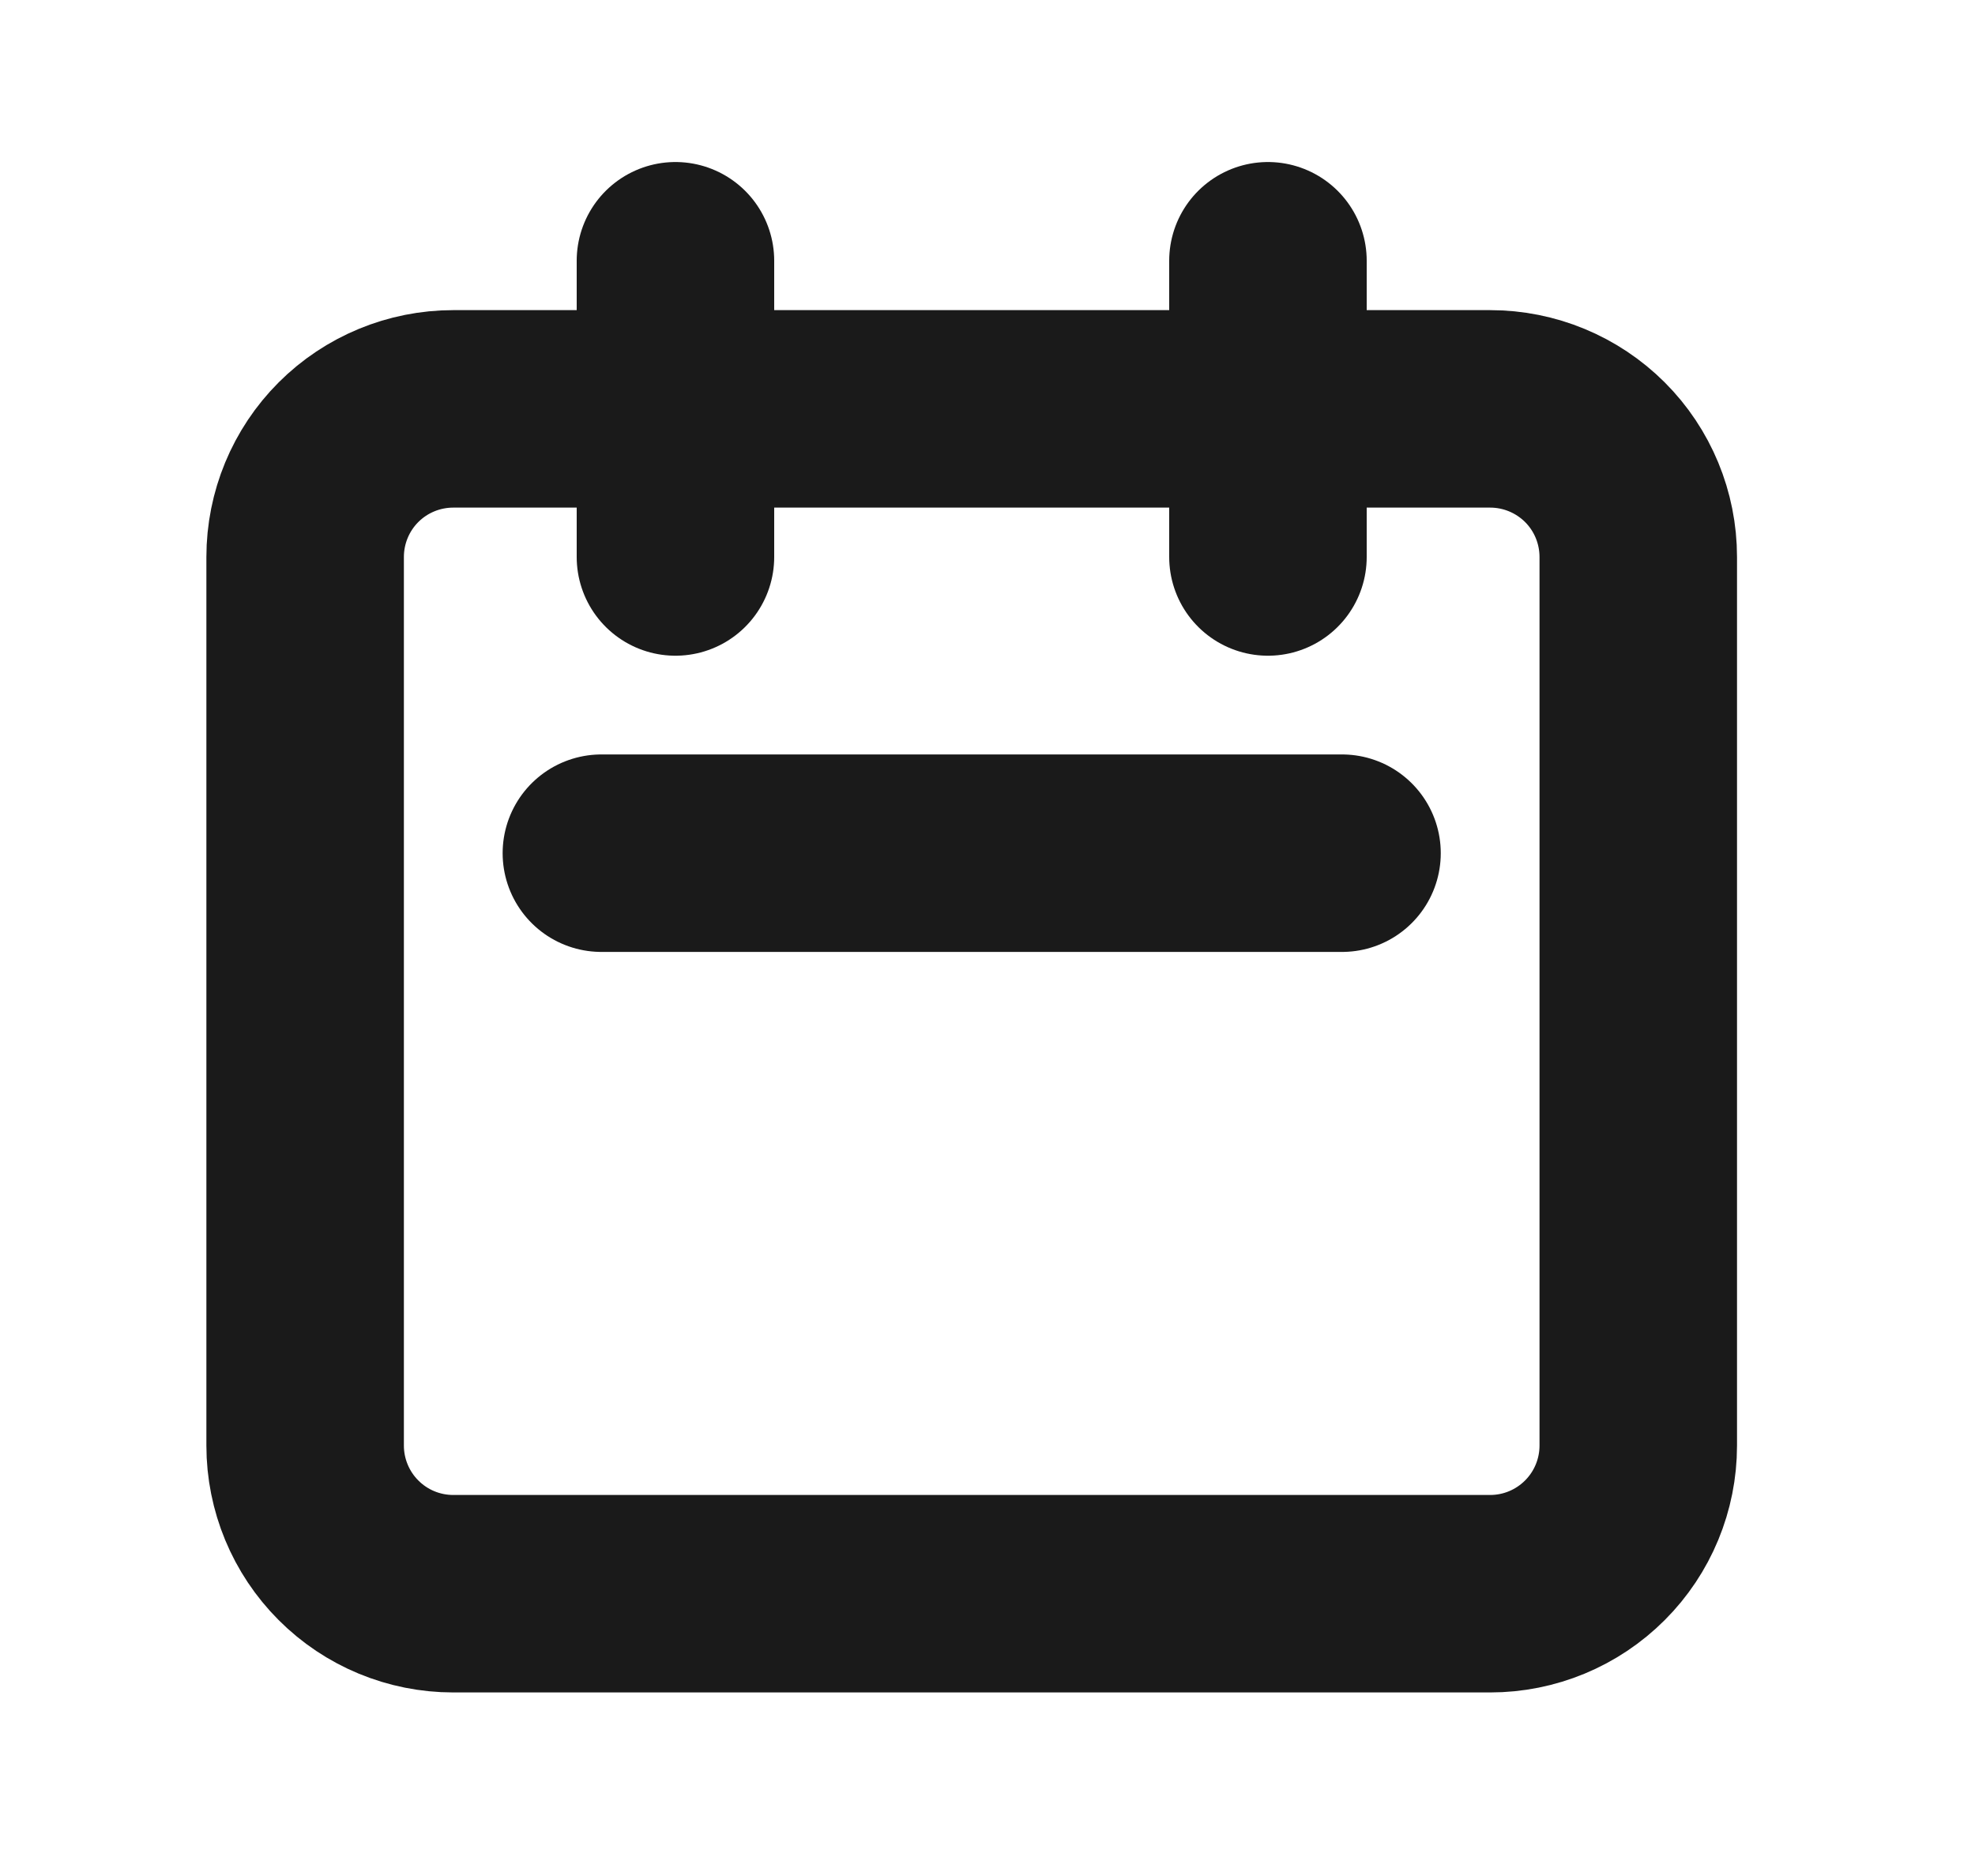
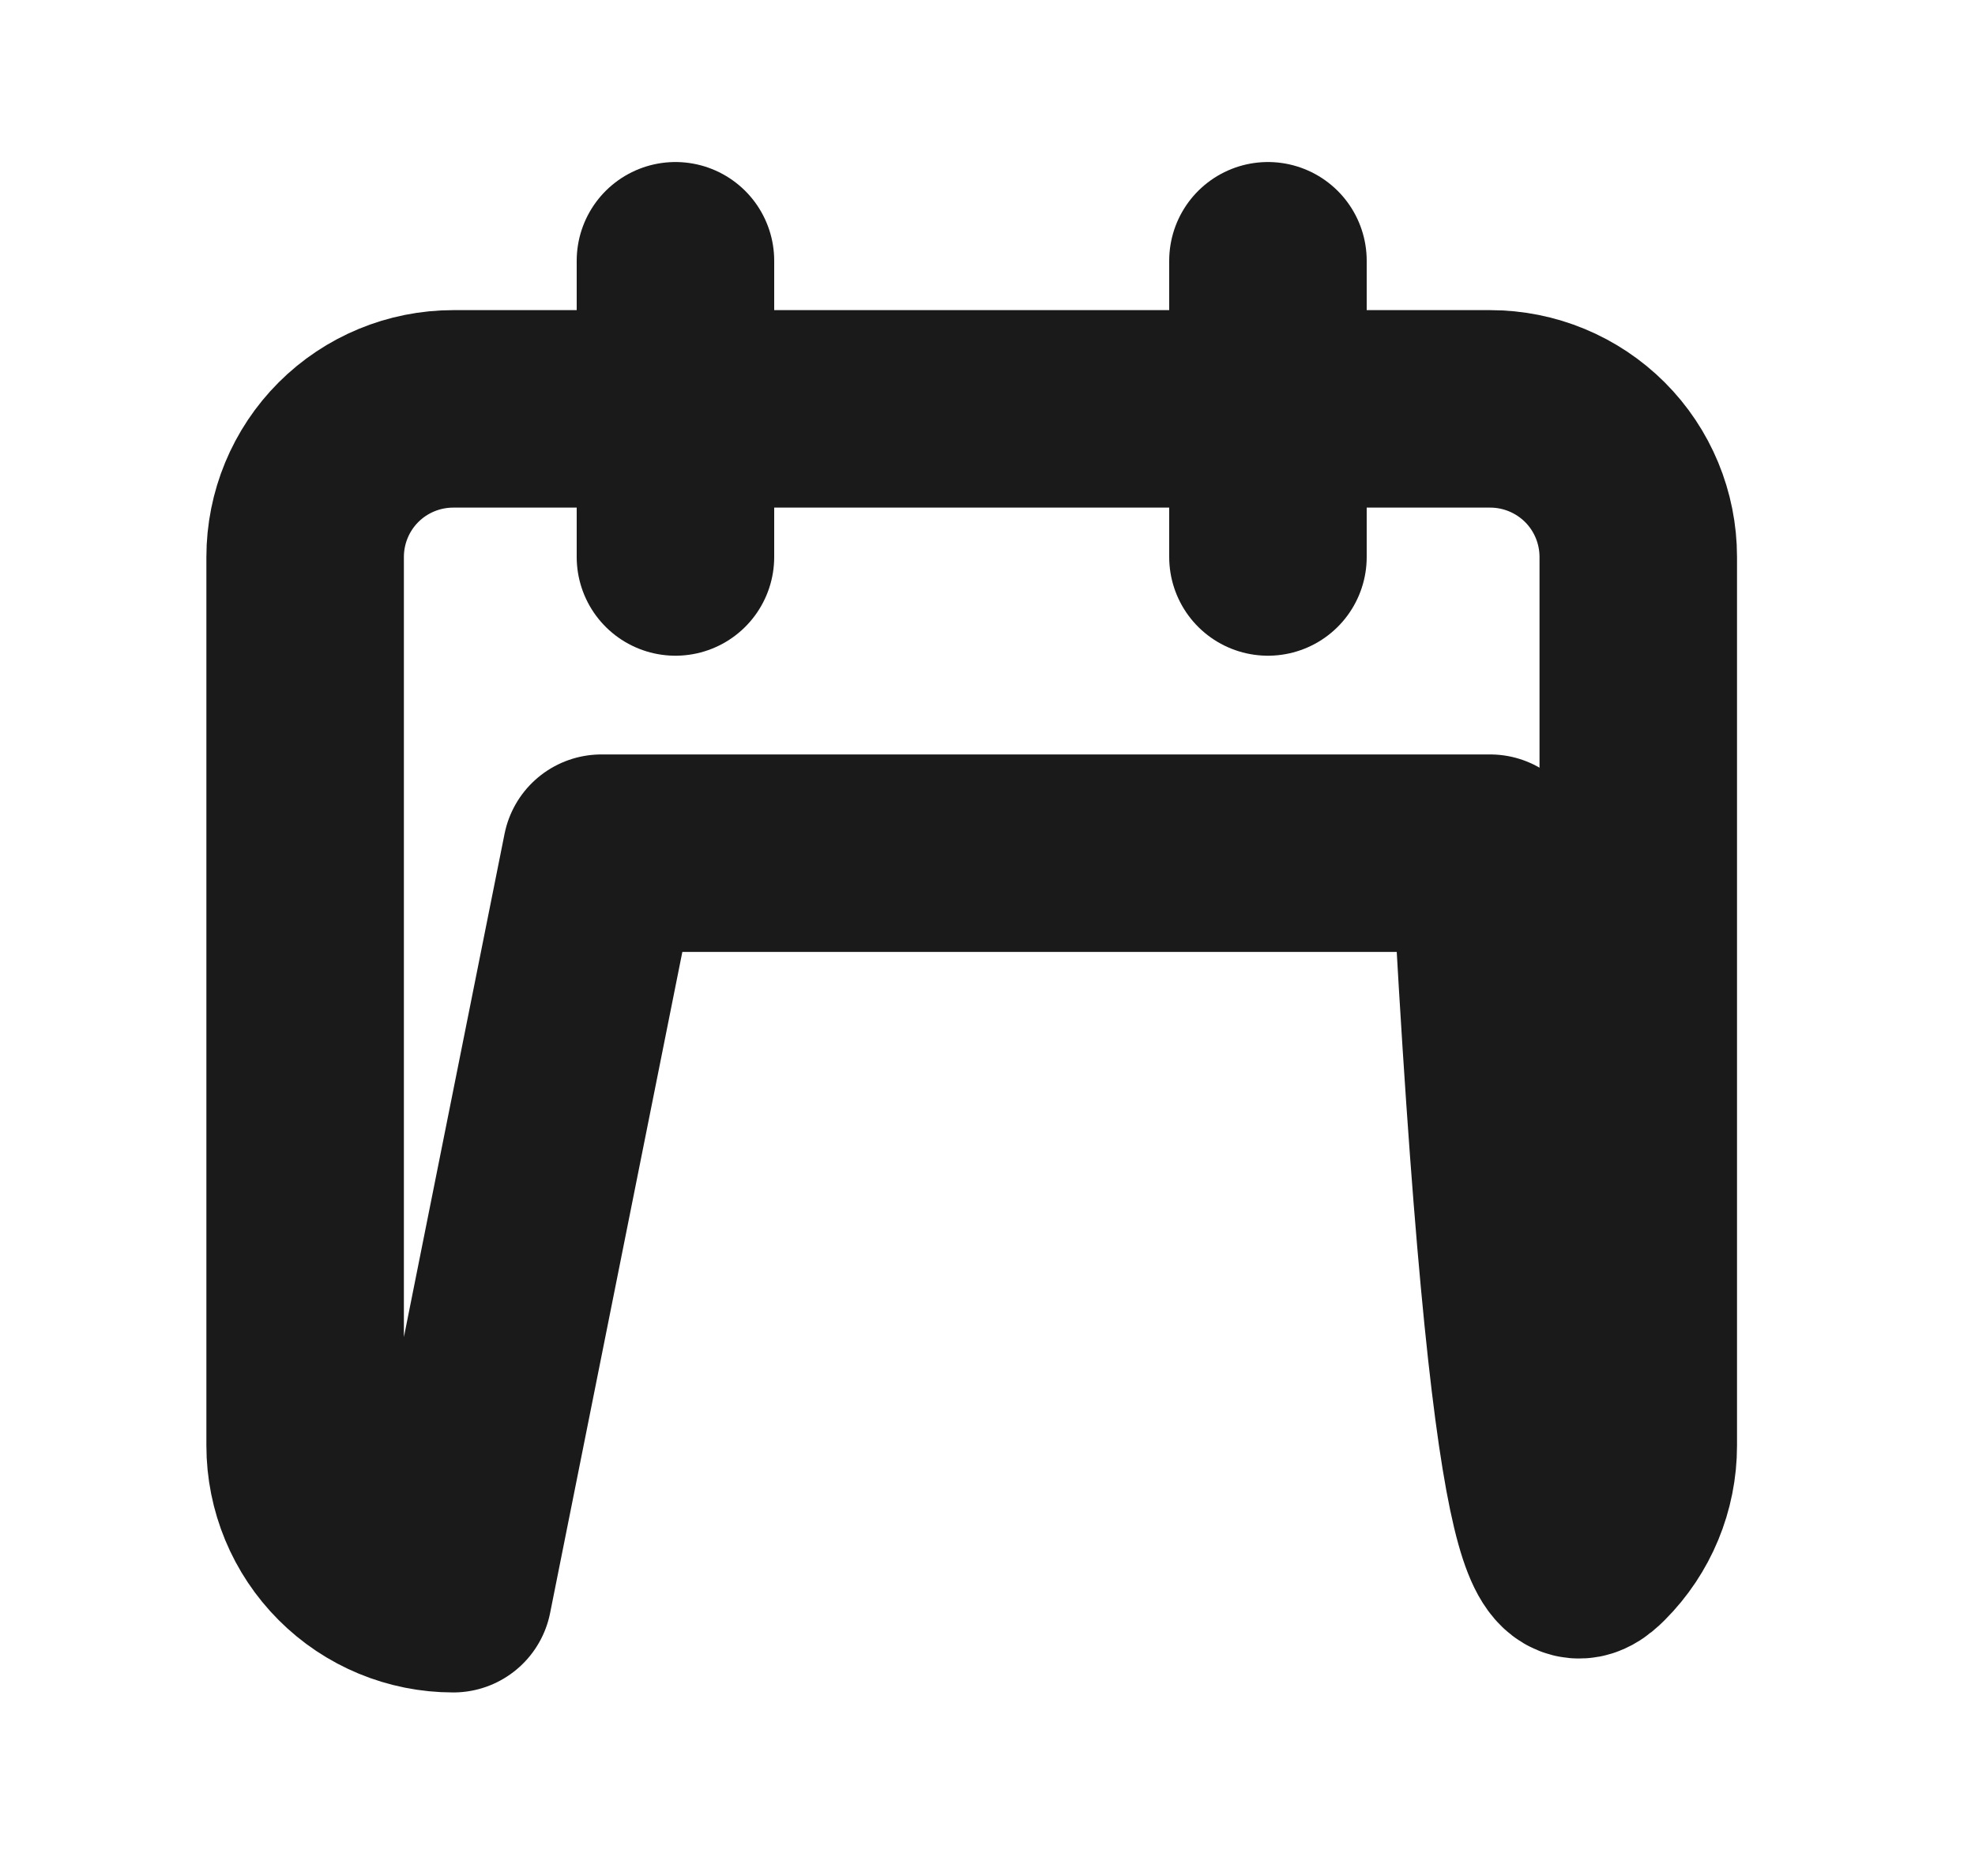
<svg xmlns="http://www.w3.org/2000/svg" width="20" height="19" viewBox="0 0 20 19" fill="none">
-   <path d="M6.84 5.641V2.641M12.84 5.641V2.641M6.09 8.641H13.59M4.59 16.141H15.09C15.488 16.141 15.869 15.983 16.151 15.701C16.432 15.42 16.59 15.038 16.59 14.641V5.641C16.59 5.243 16.432 4.861 16.151 4.58C15.869 4.299 15.488 4.141 15.09 4.141H4.59C4.192 4.141 3.81 4.299 3.529 4.58C3.248 4.861 3.09 5.243 3.09 5.641V14.641C3.09 15.038 3.248 15.42 3.529 15.701C3.81 15.983 4.192 16.141 4.59 16.141Z" stroke="#1A1A1A" stroke-width="2" stroke-linecap="round" stroke-linejoin="round" />
+   <path d="M6.84 5.641V2.641M12.84 5.641V2.641M6.09 8.641H13.59H15.09C15.488 16.141 15.869 15.983 16.151 15.701C16.432 15.42 16.59 15.038 16.59 14.641V5.641C16.59 5.243 16.432 4.861 16.151 4.58C15.869 4.299 15.488 4.141 15.09 4.141H4.59C4.192 4.141 3.81 4.299 3.529 4.58C3.248 4.861 3.09 5.243 3.09 5.641V14.641C3.09 15.038 3.248 15.42 3.529 15.701C3.81 15.983 4.192 16.141 4.59 16.141Z" stroke="#1A1A1A" stroke-width="2" stroke-linecap="round" stroke-linejoin="round" />
</svg>